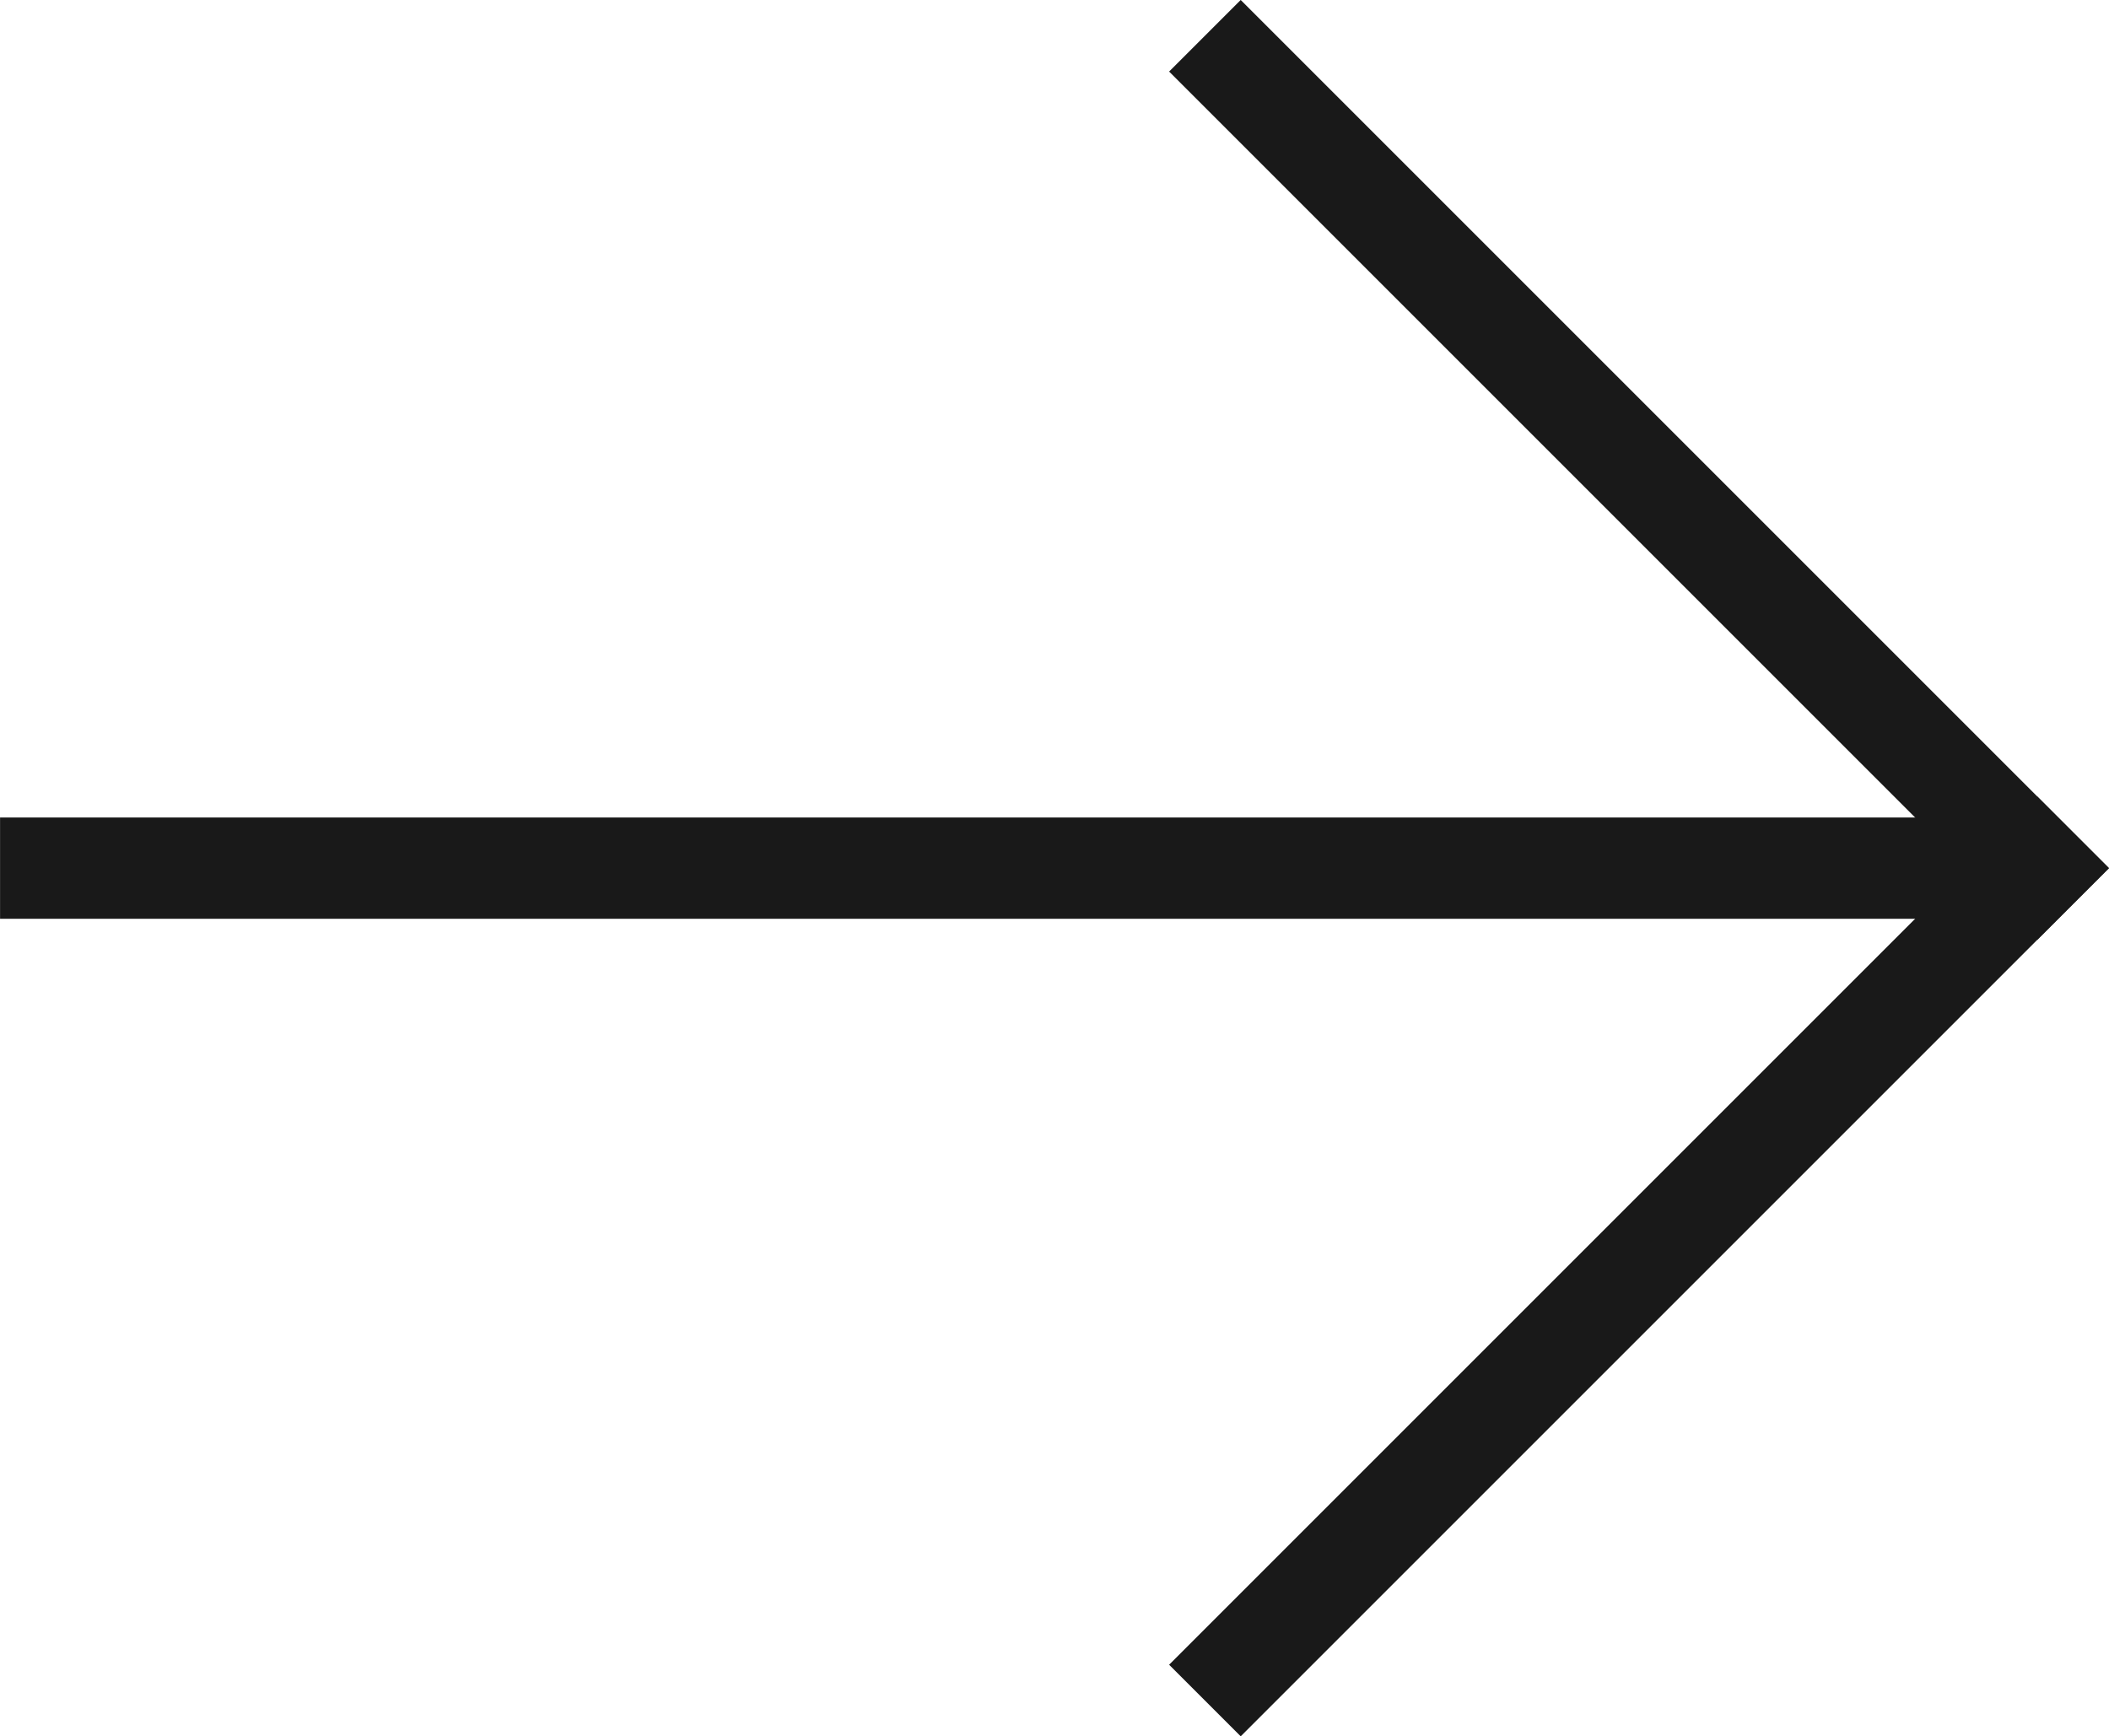
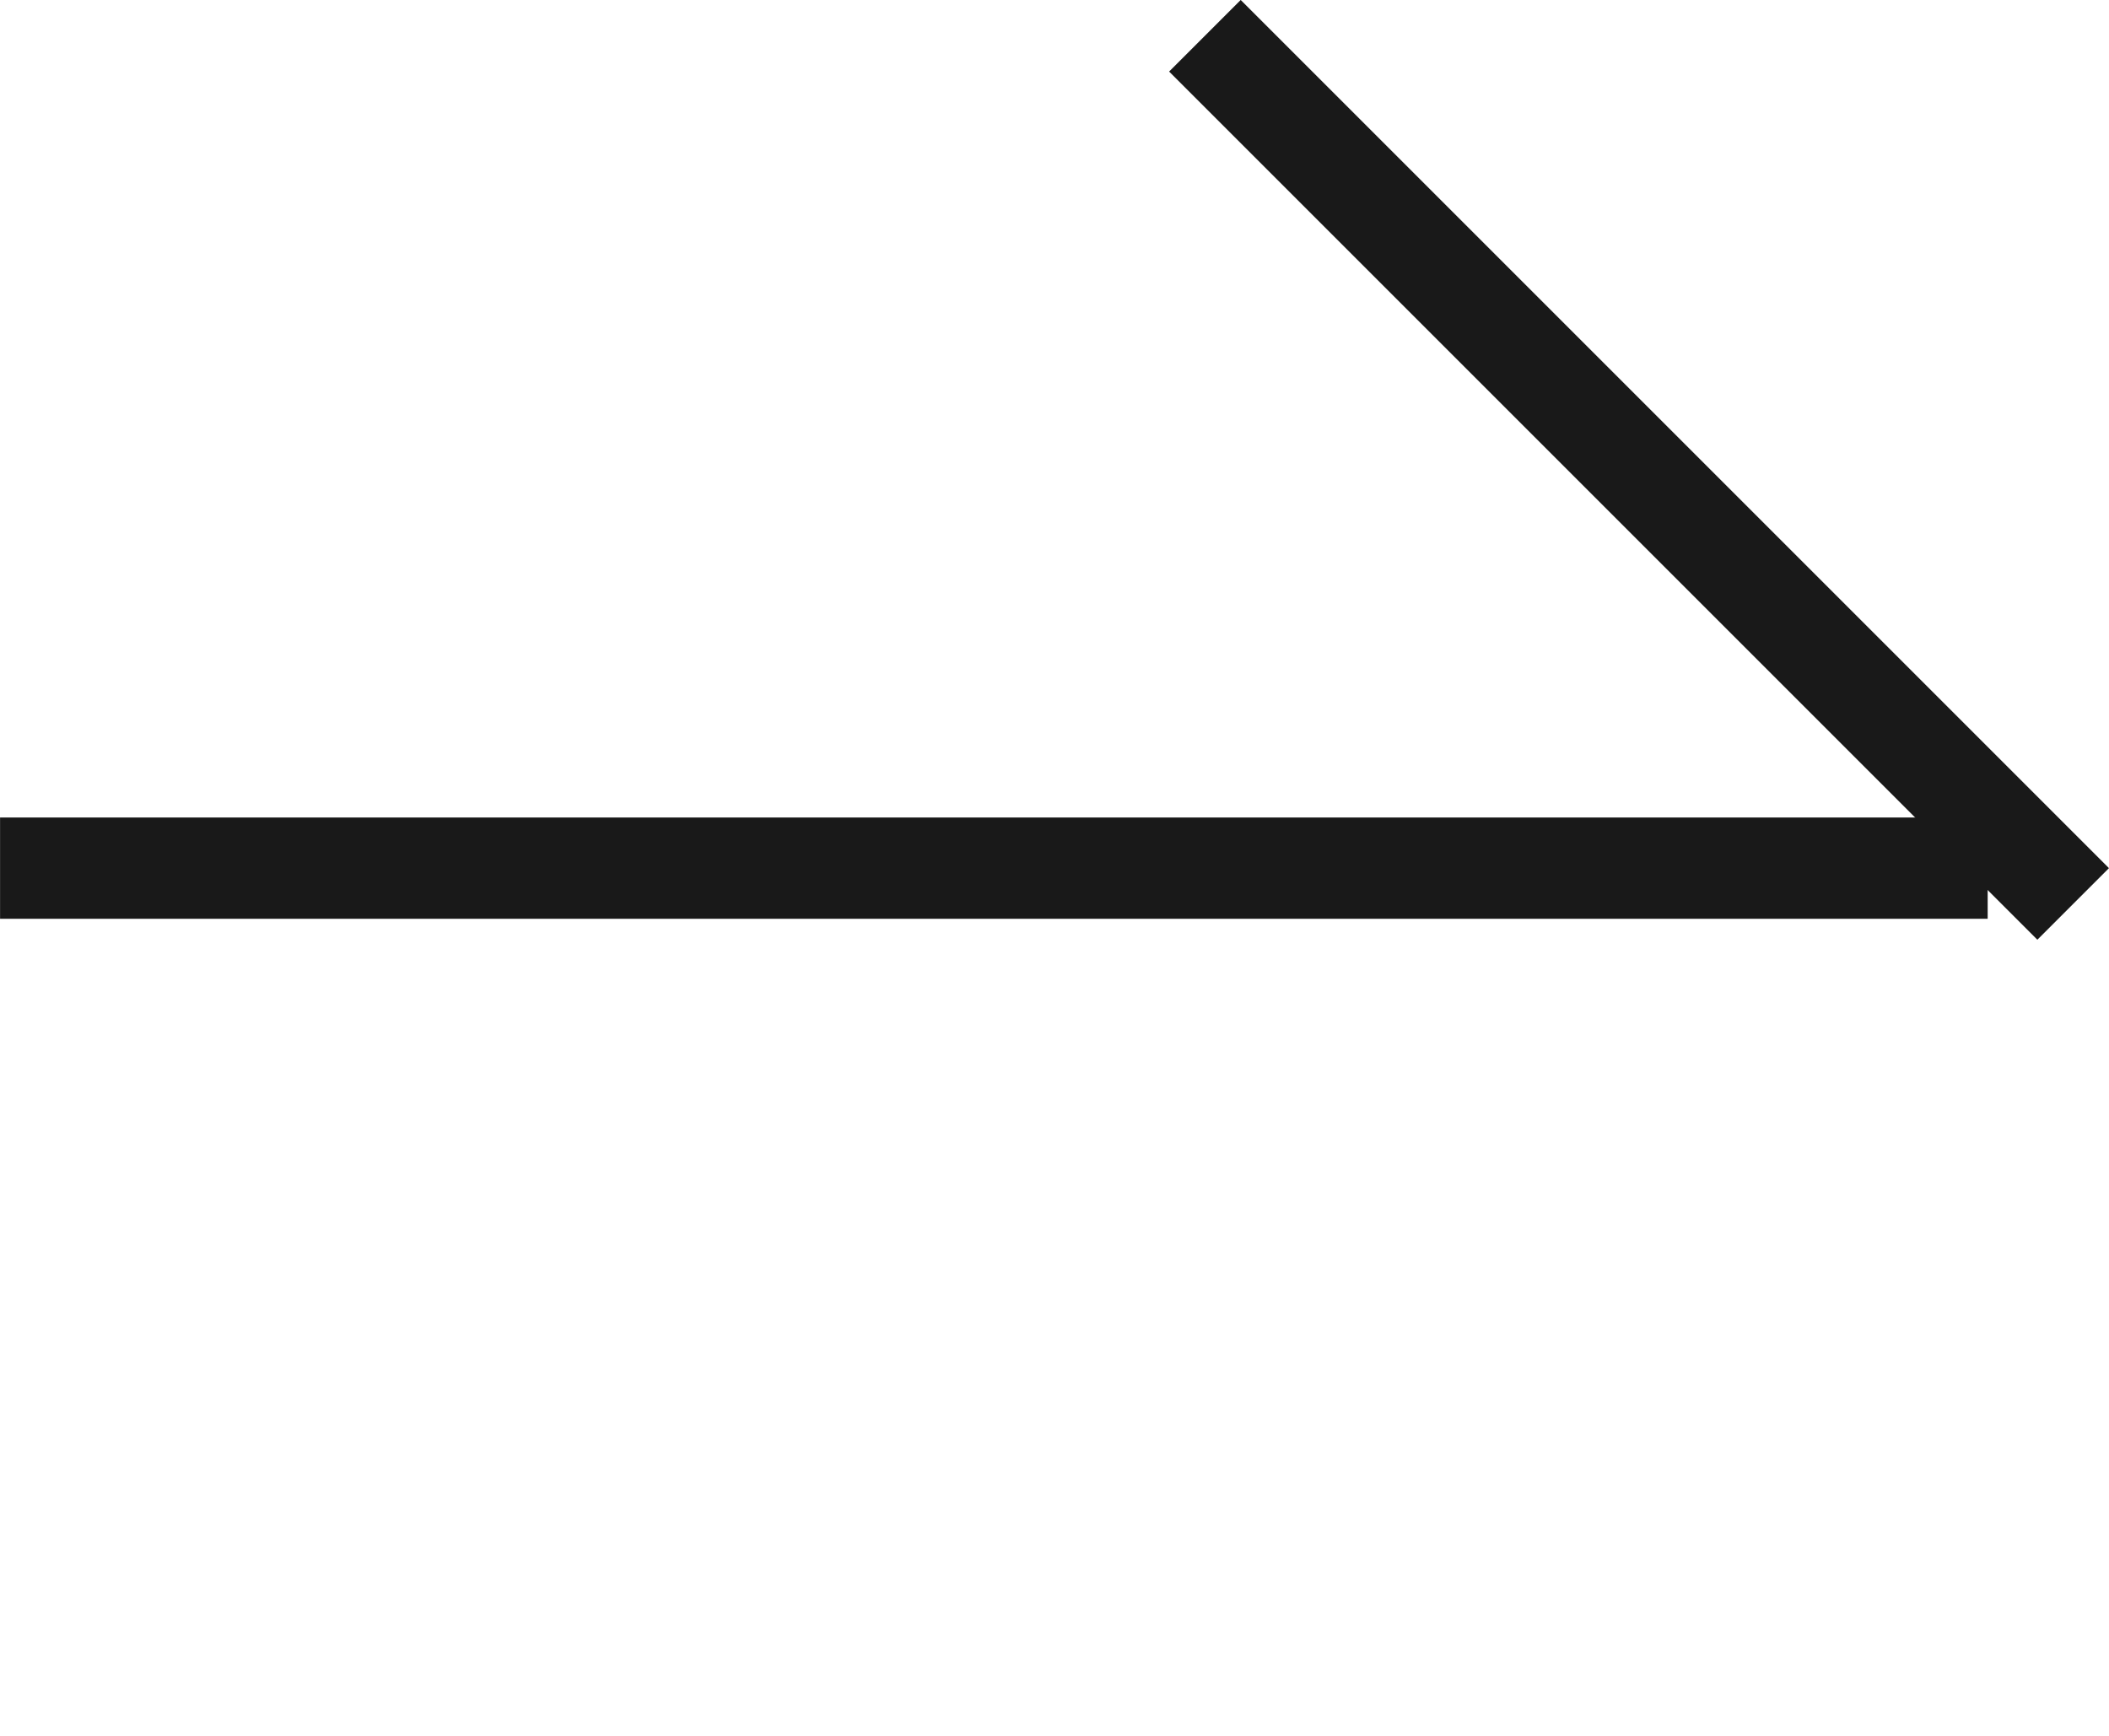
<svg xmlns="http://www.w3.org/2000/svg" width="20.831" height="17.152" viewBox="0 0 20.831 17.152">
  <g id="그룹_6658" data-name="그룹 6658" transform="translate(10.062 -1.486) rotate(45)">
-     <line id="선_9" data-name="선 9" y2="11.128" transform="translate(14.229 0)" fill="none" stroke="#191919" stroke-linecap="square" stroke-width="1" />
    <line id="선_63" data-name="선 63" x1="19.632" transform="translate(0 14.229) rotate(-45)" fill="none" stroke="#191919" stroke-width="1" />
    <line id="선_64" data-name="선 64" y2="11.128" transform="translate(14.229 0) rotate(90)" fill="none" stroke="#191919" stroke-linecap="square" stroke-width="1" />
  </g>
</svg>